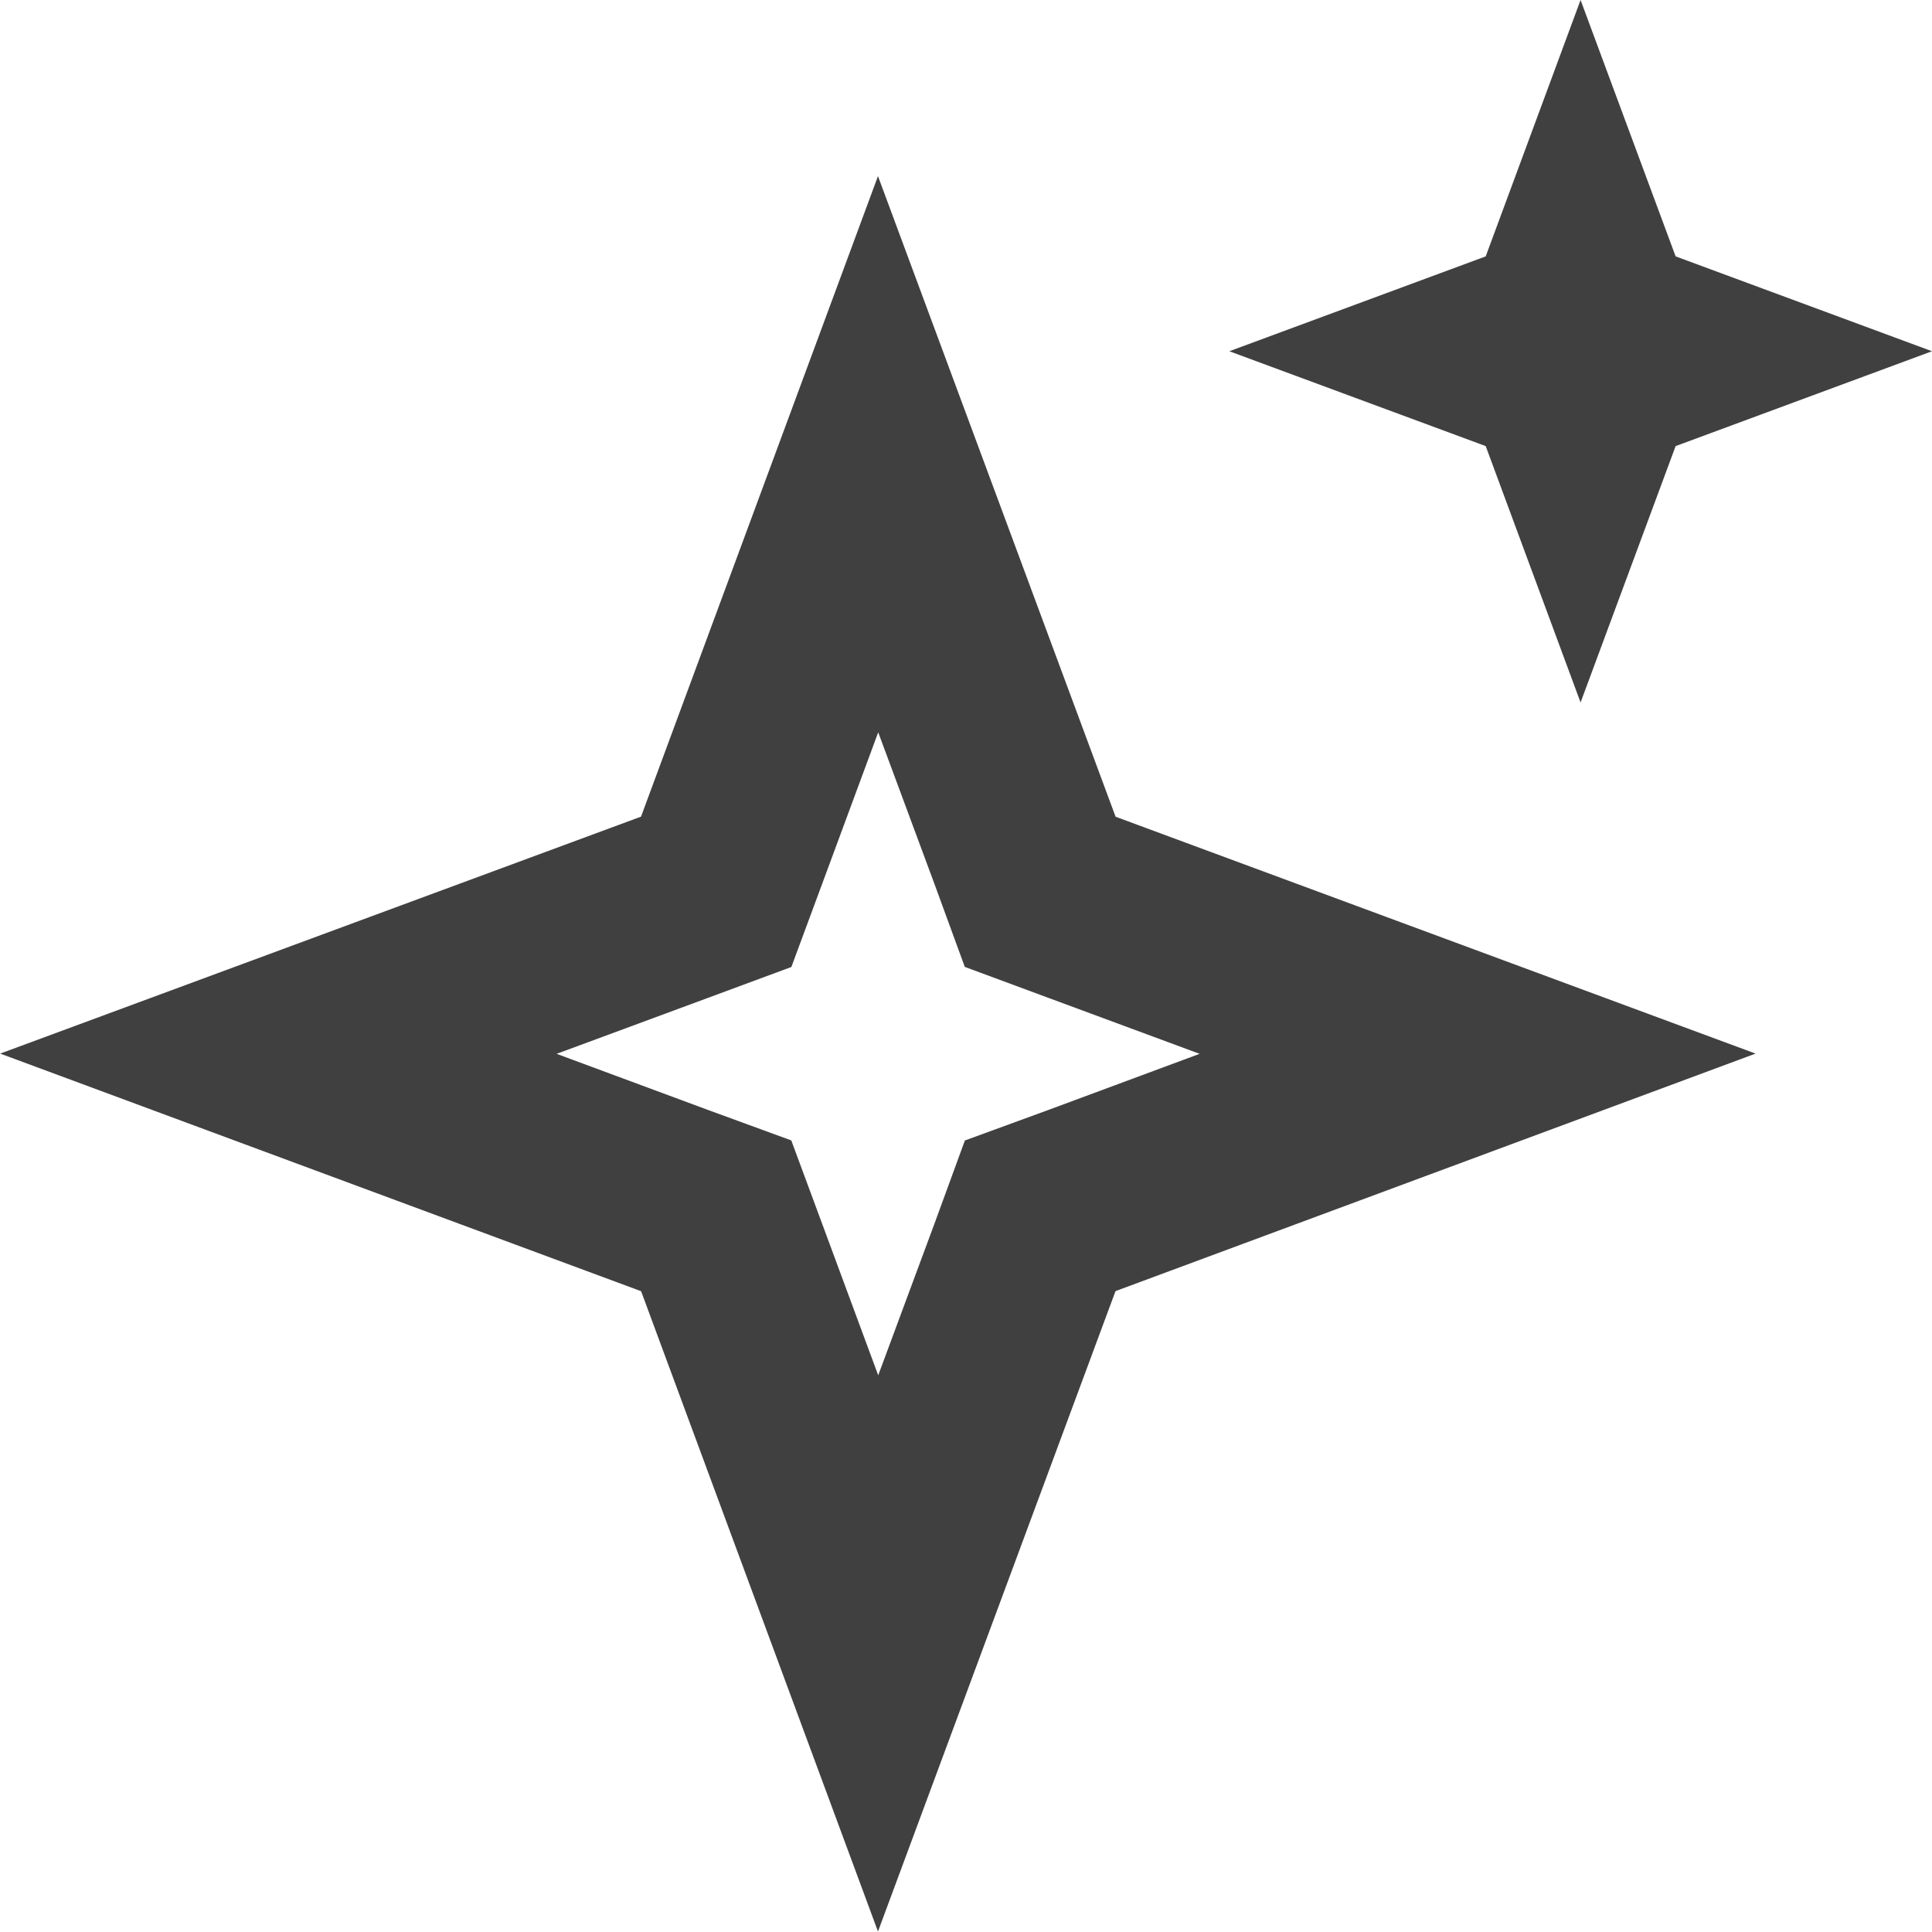
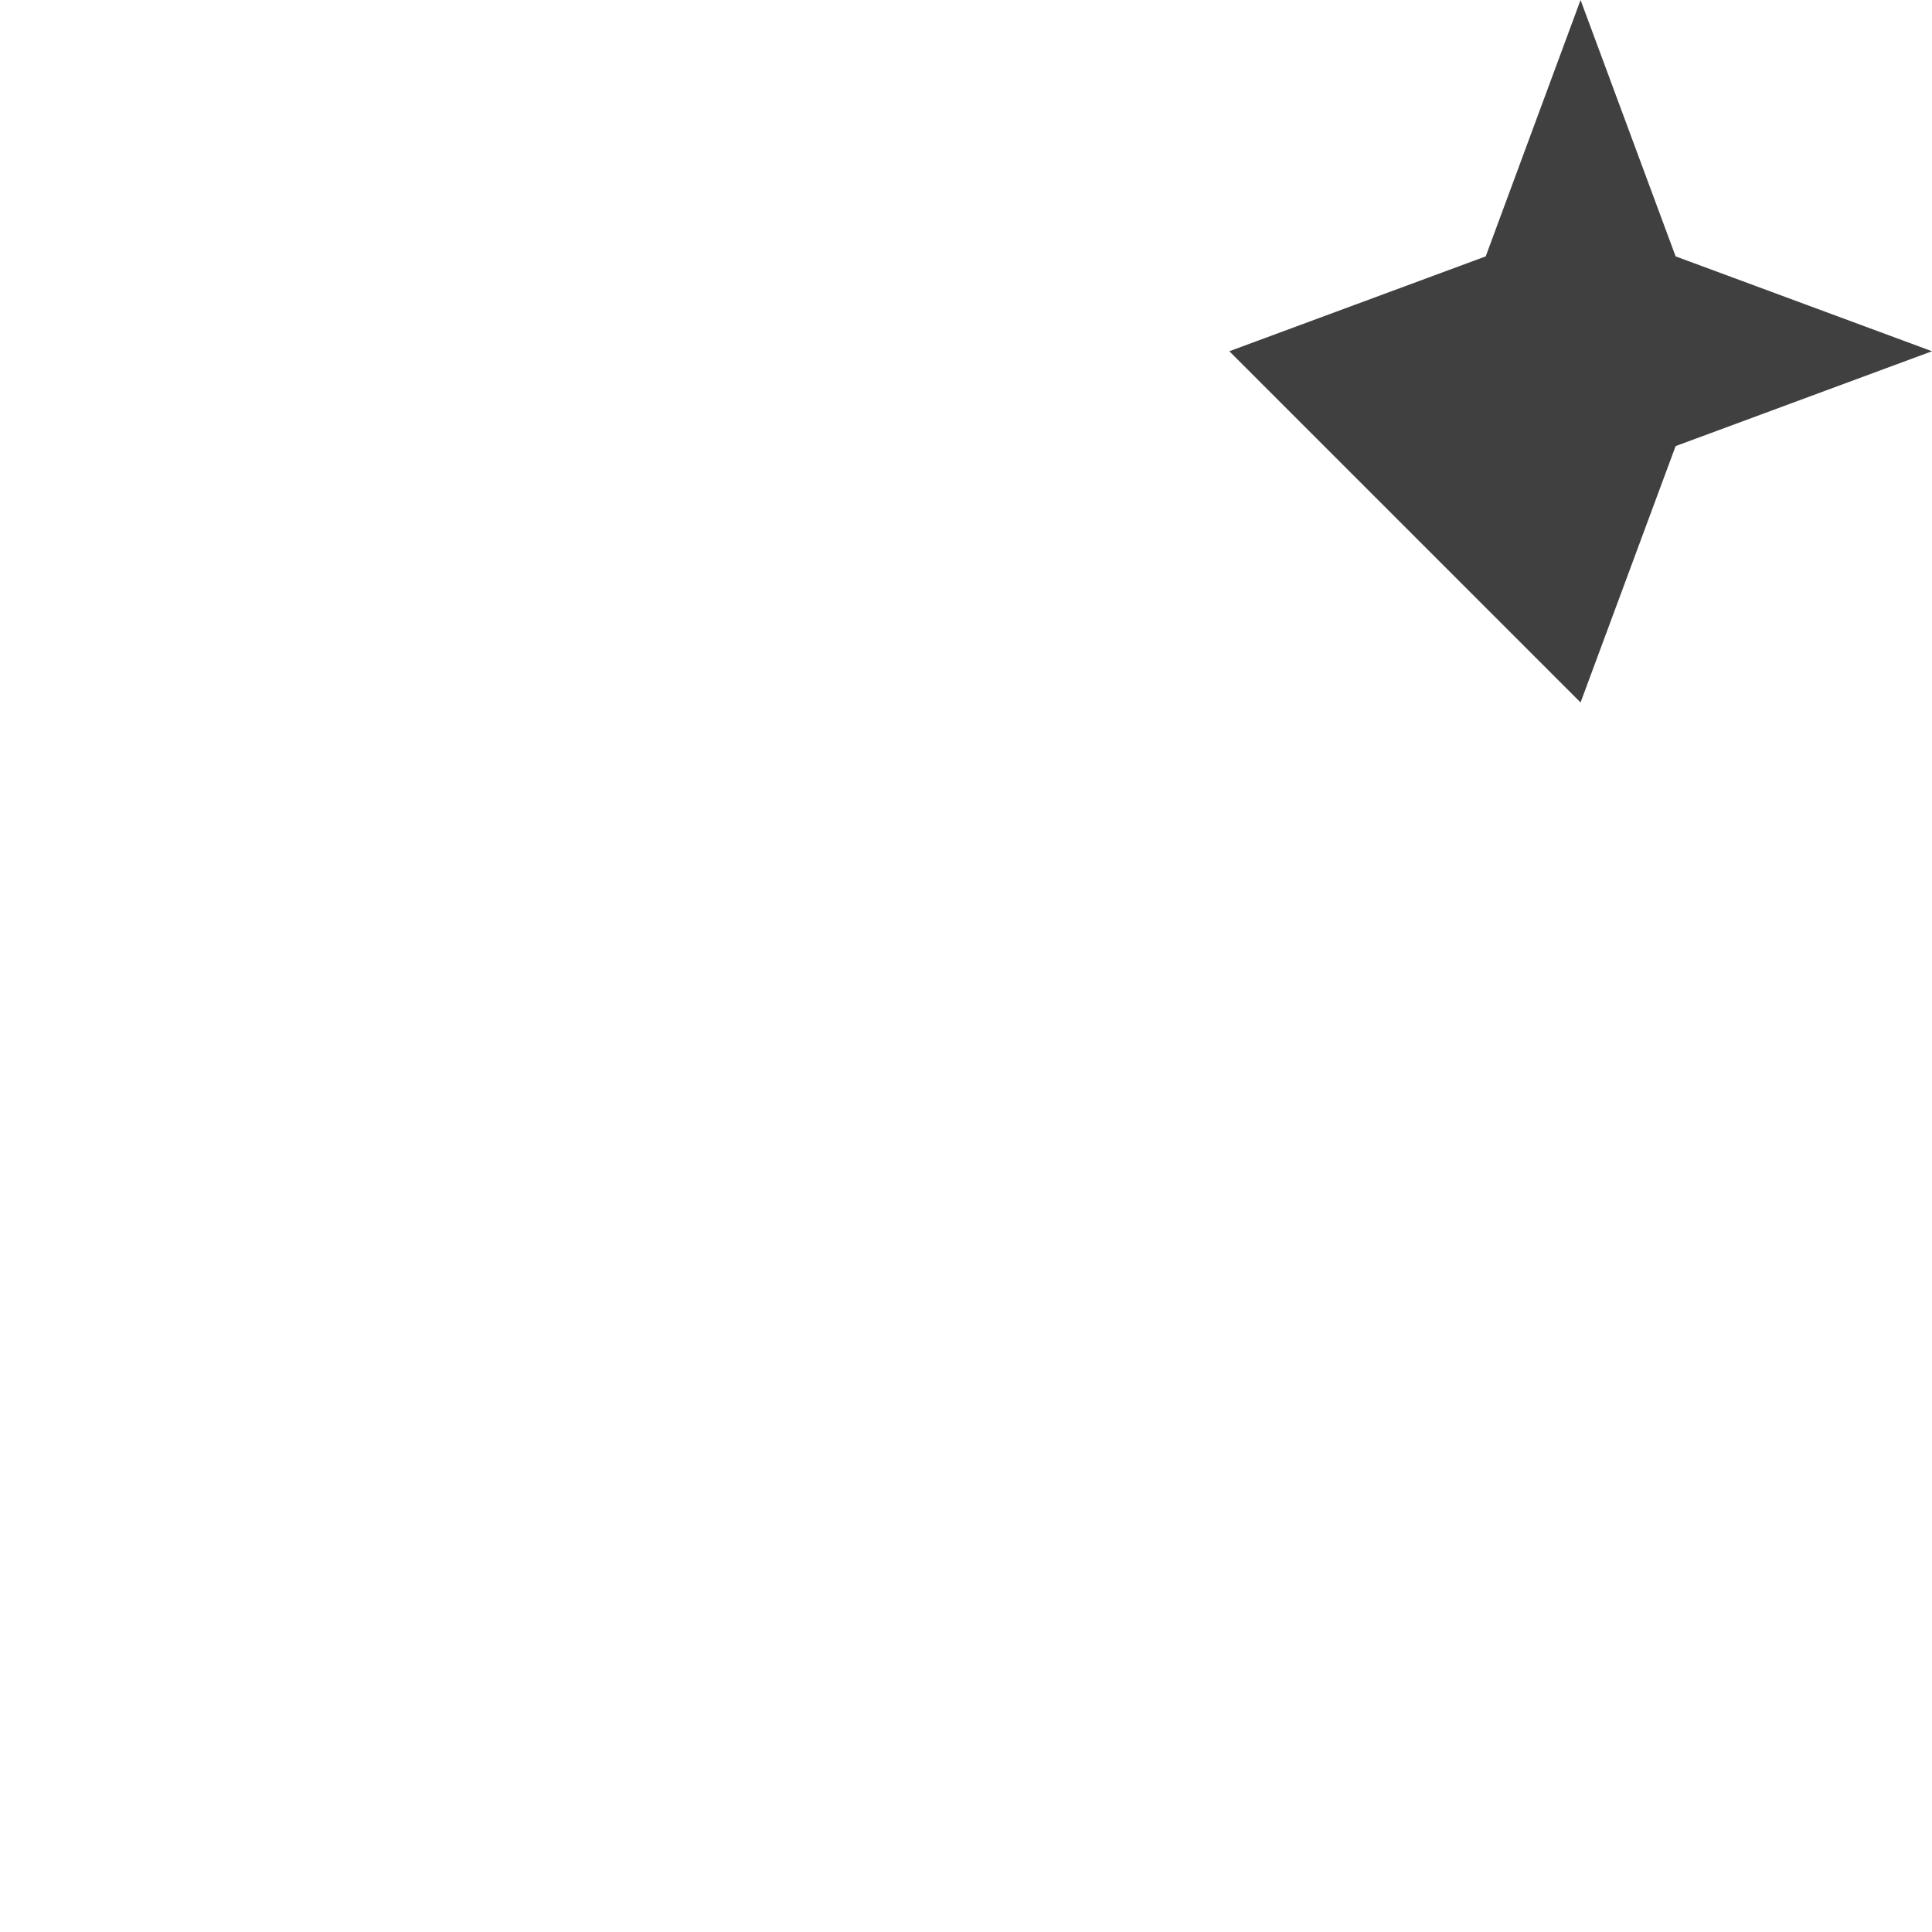
<svg xmlns="http://www.w3.org/2000/svg" viewBox="0 0 10 10" fill="none">
-   <path d="M5.305 4.4L5.384 4.616L5.6 4.696L7.648 5.454L5.6 6.214L5.384 6.293L5.305 6.509L4.545 8.558L3.787 6.509L3.707 6.293L3.491 6.214L1.441 5.454L3.491 4.696L3.707 4.616L3.787 4.4L4.545 2.351L5.305 4.4Z" stroke="#404040" />
-   <path d="M8.181 0L8.673 1.327L10 1.818L8.673 2.309L8.181 3.636L7.69 2.309L6.363 1.818L7.69 1.327L8.181 0Z" fill="#404040" />
+   <path d="M8.181 0L8.673 1.327L10 1.818L8.673 2.309L8.181 3.636L6.363 1.818L7.69 1.327L8.181 0Z" fill="#404040" />
</svg>